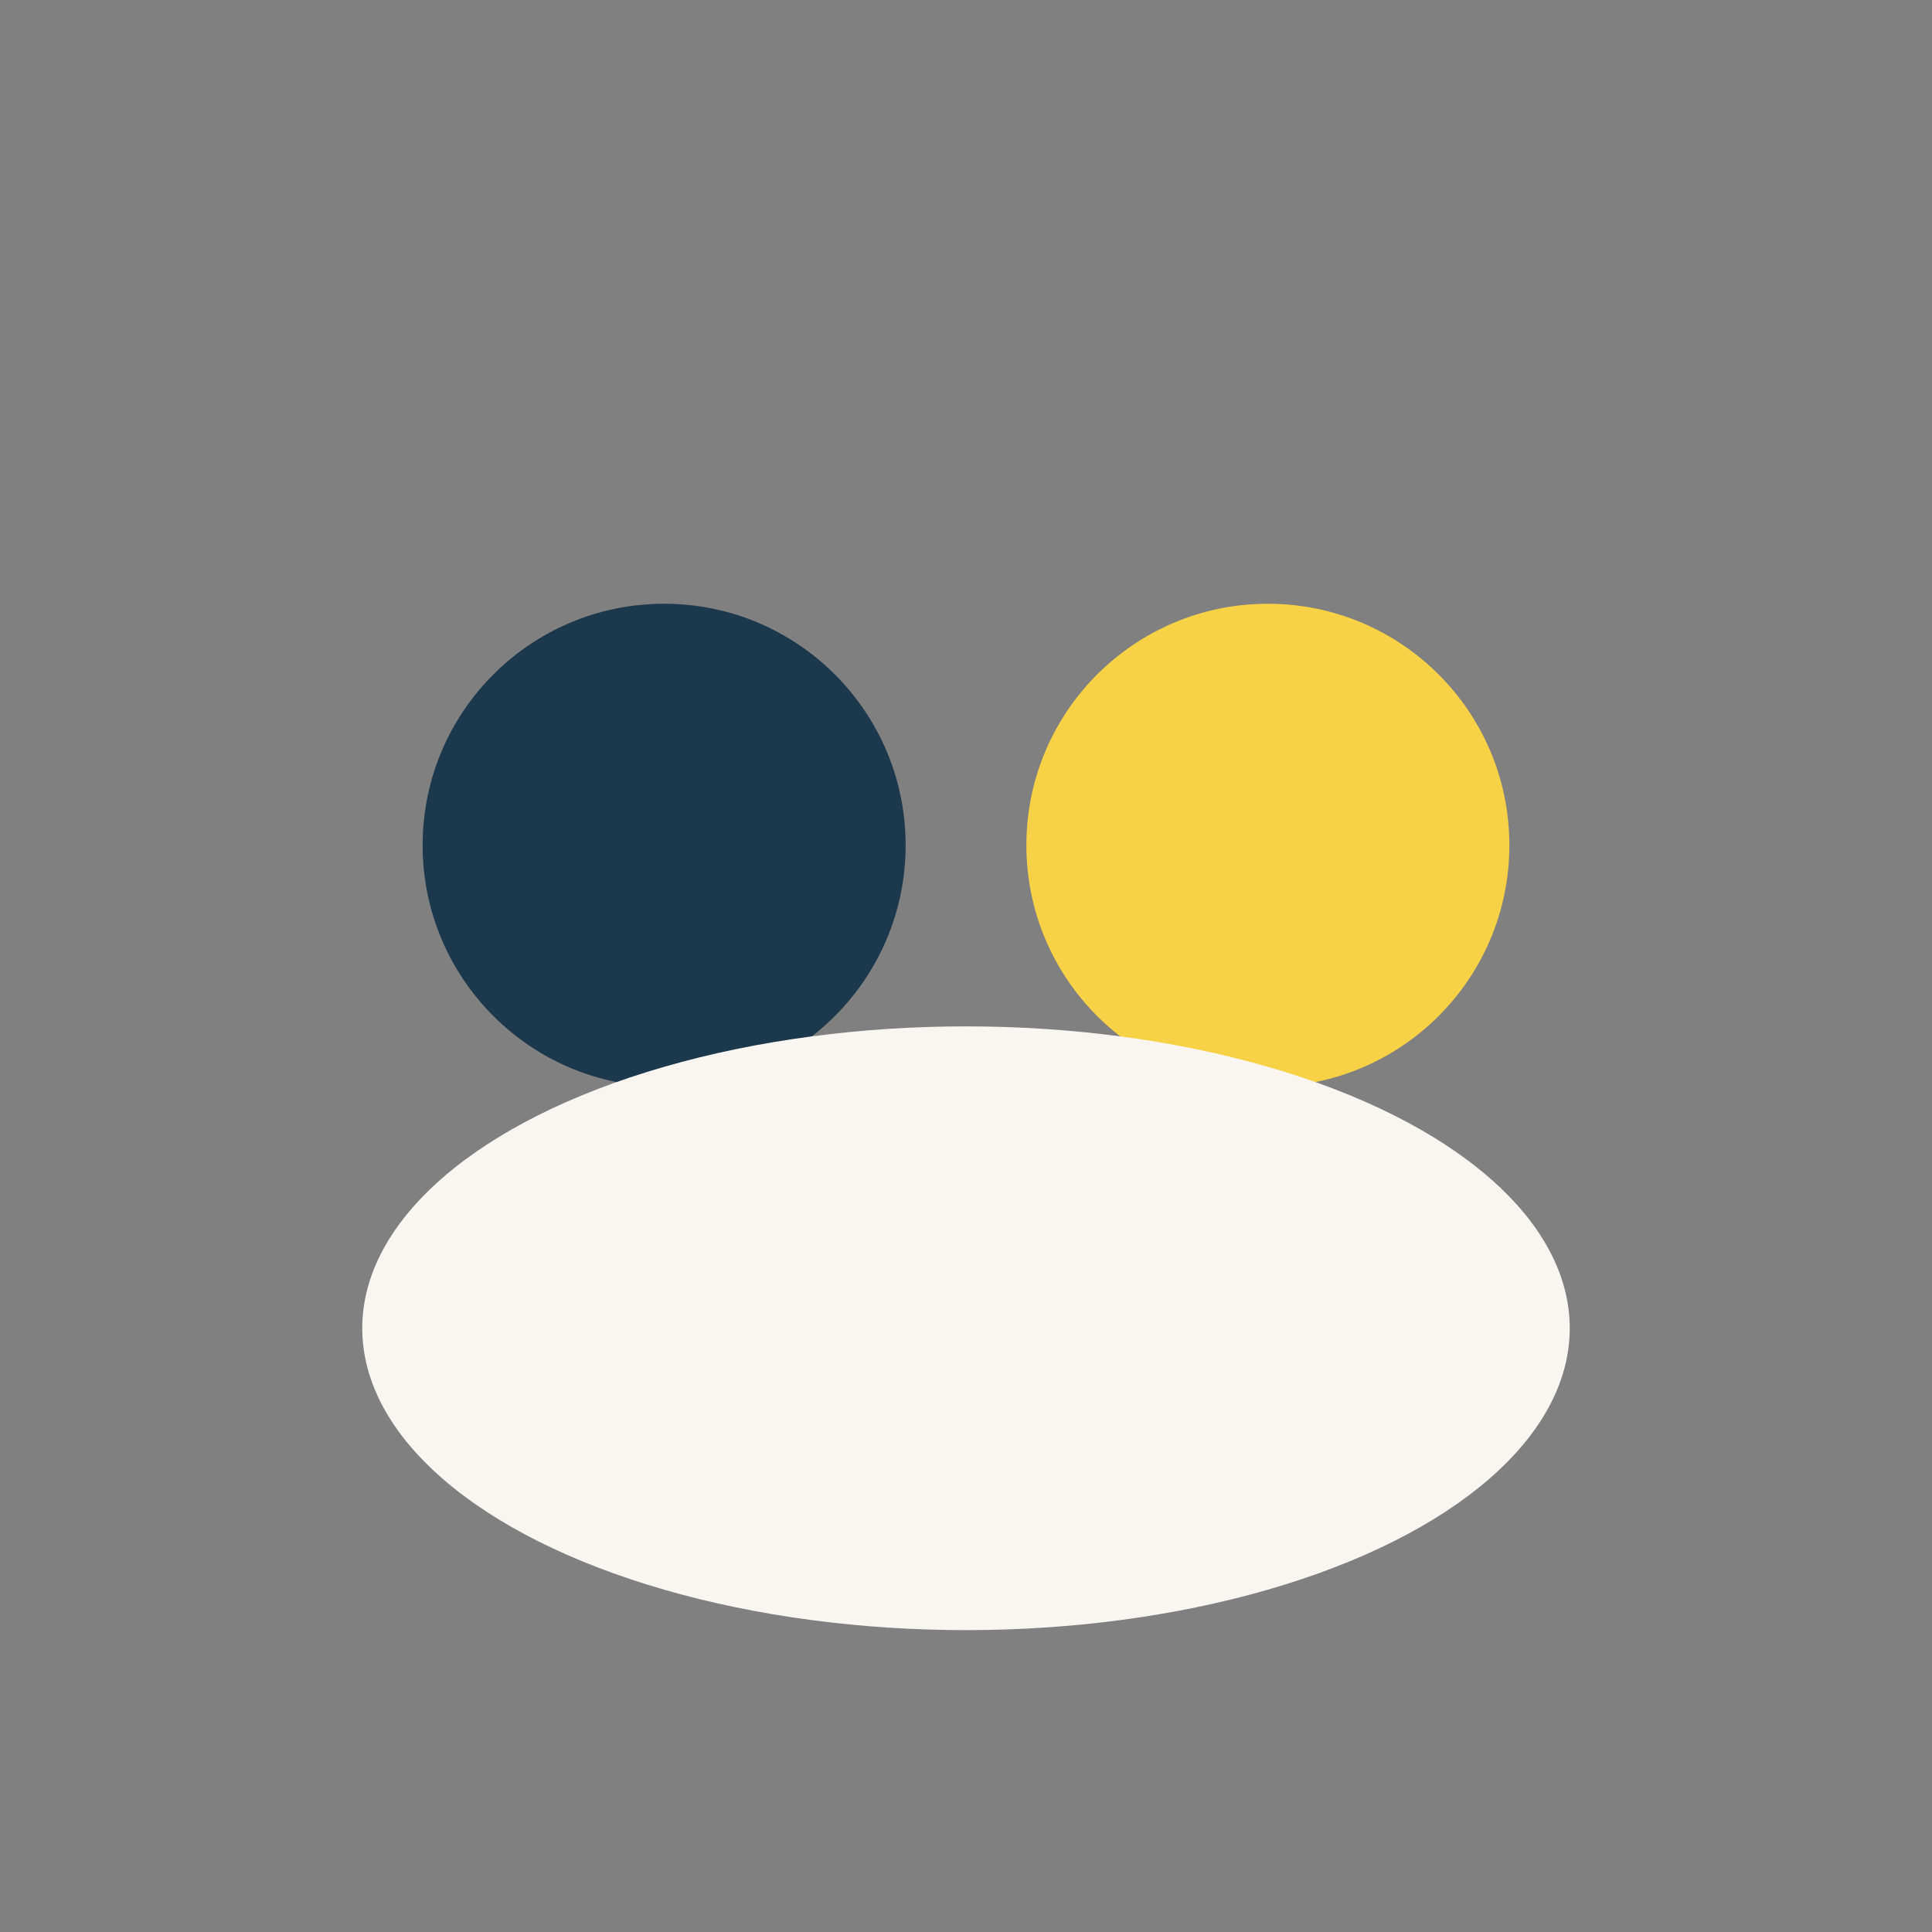
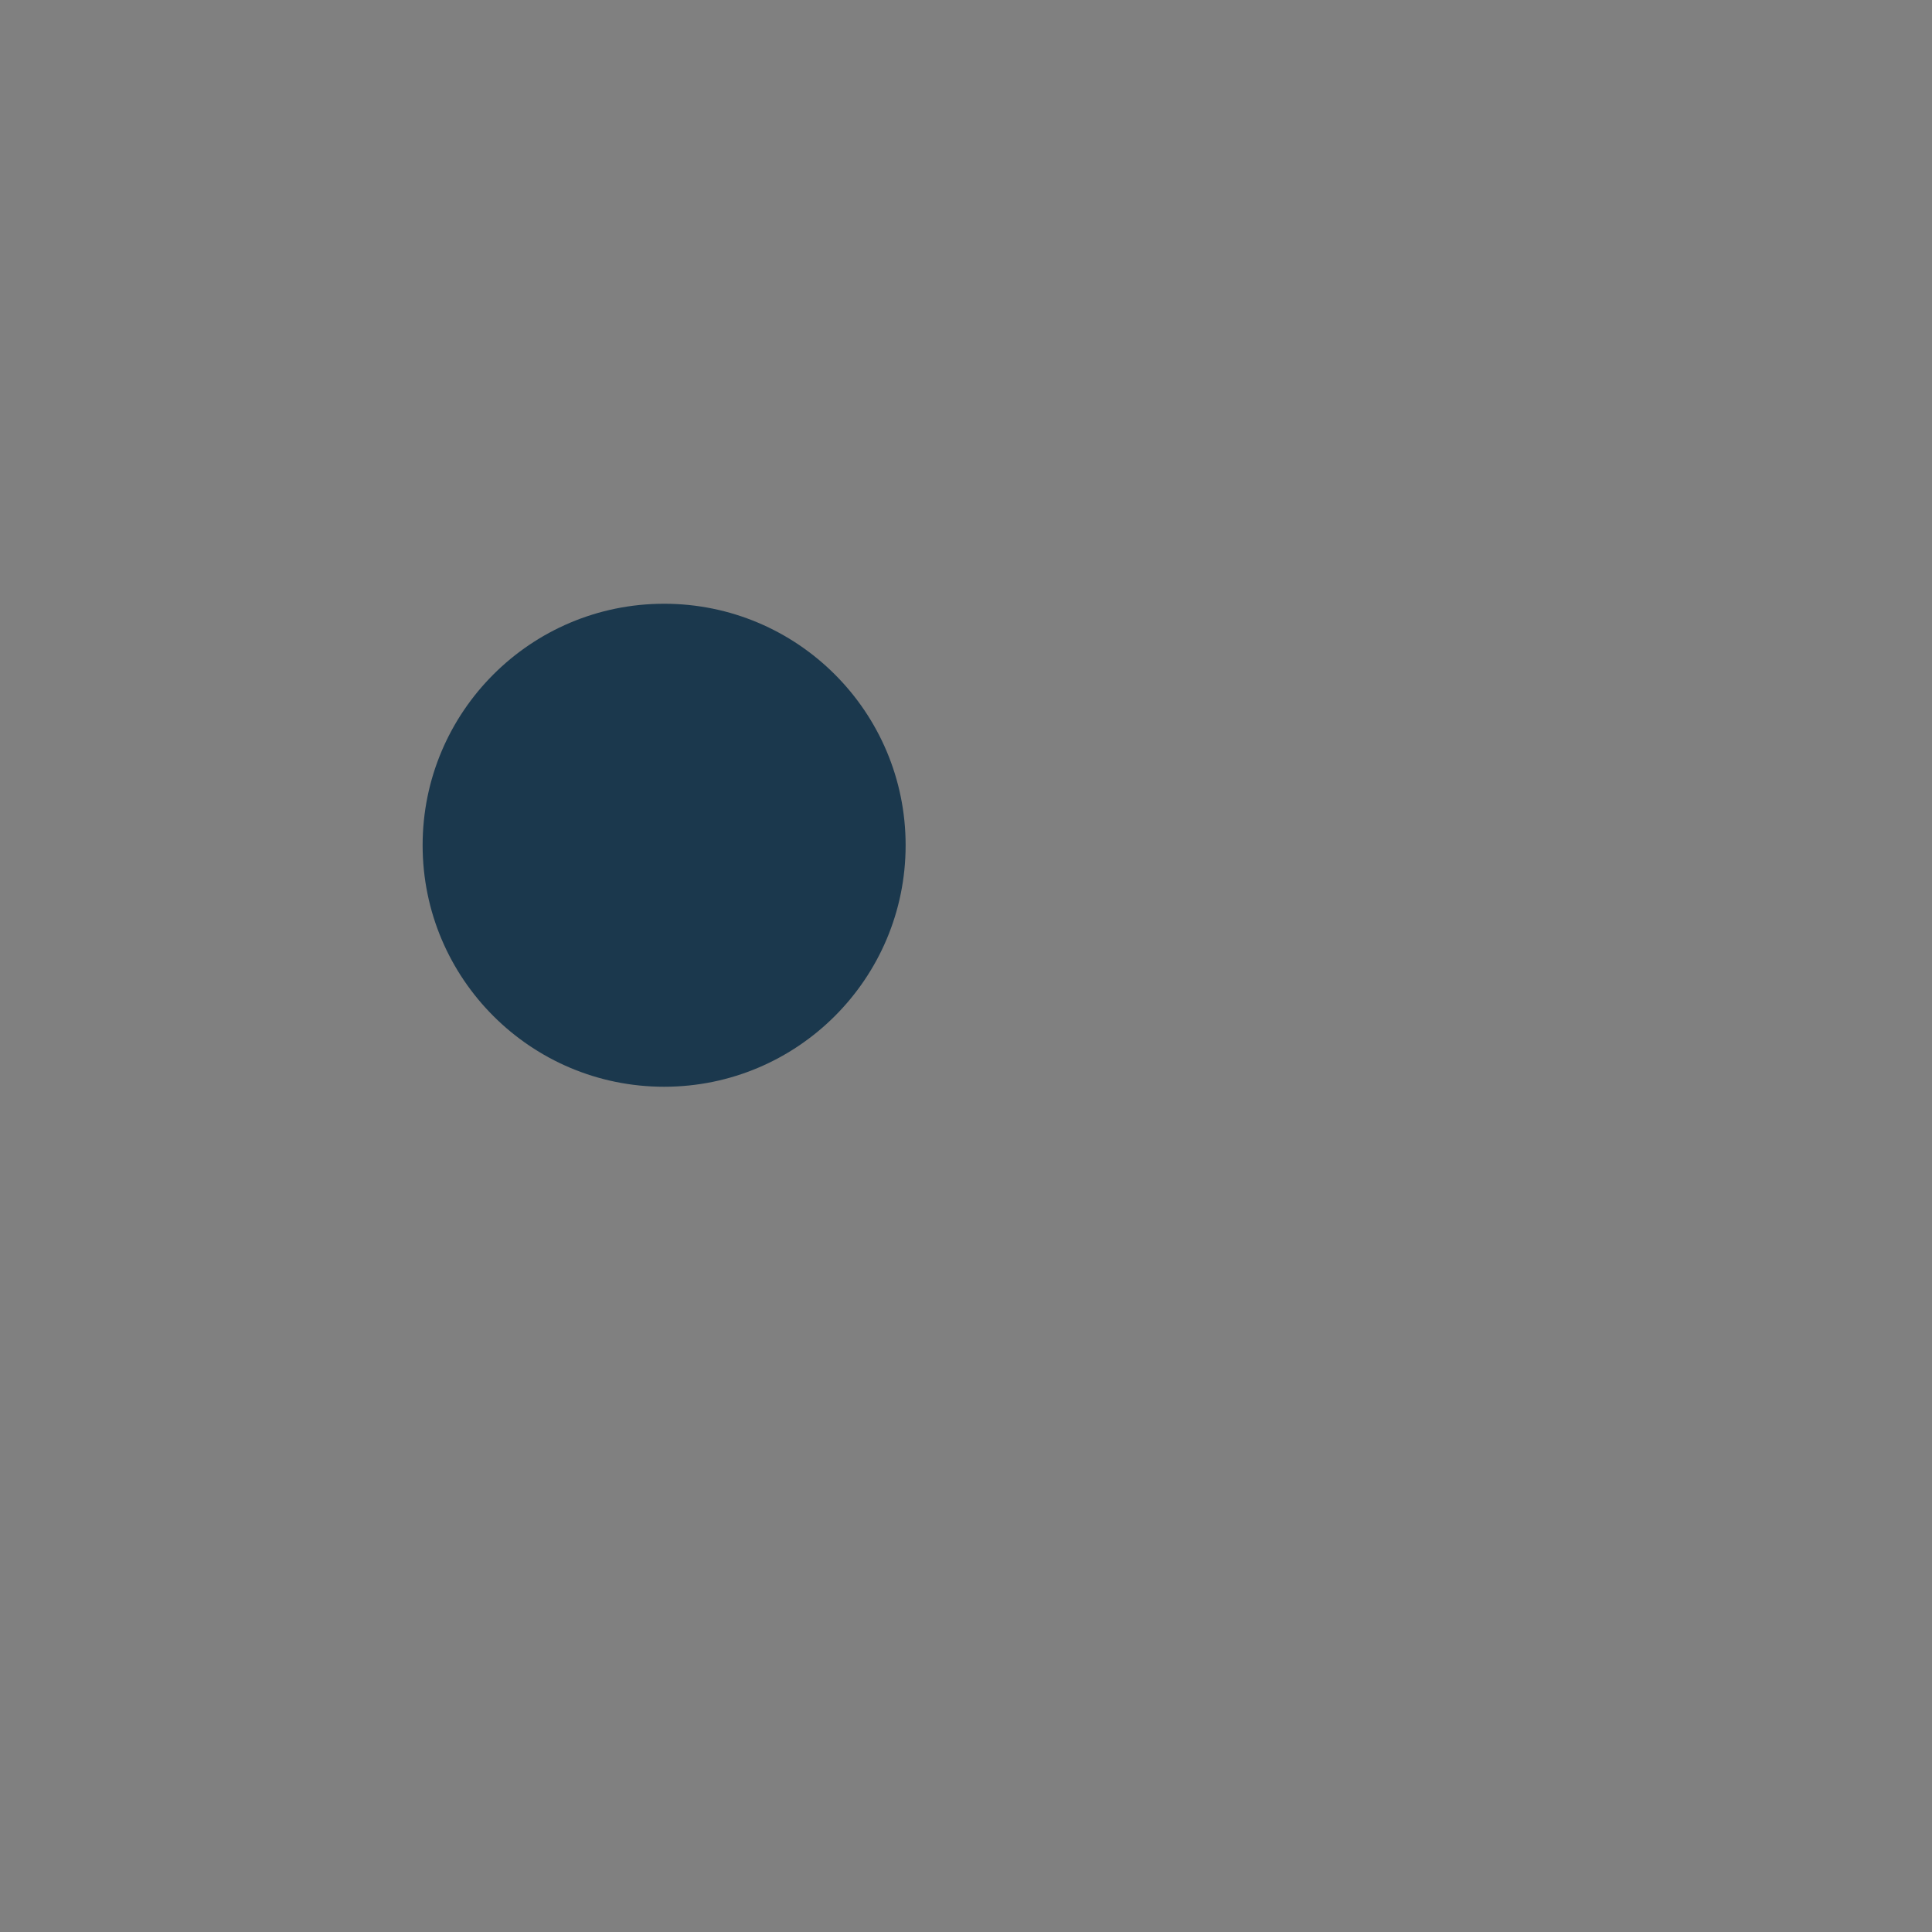
<svg xmlns="http://www.w3.org/2000/svg" width="32" height="32" viewBox="0 0 32 32">
  <rect x="0" y="0" width="32" height="32" fill="#808080" stroke="none" />
  <circle cx="11" cy="14" r="4" fill="#1B384D" />
-   <circle cx="21" cy="14" r="4" fill="#F7D146" />
-   <ellipse cx="16" cy="22" rx="10" ry="5" fill="#F9F6F2" />
</svg>